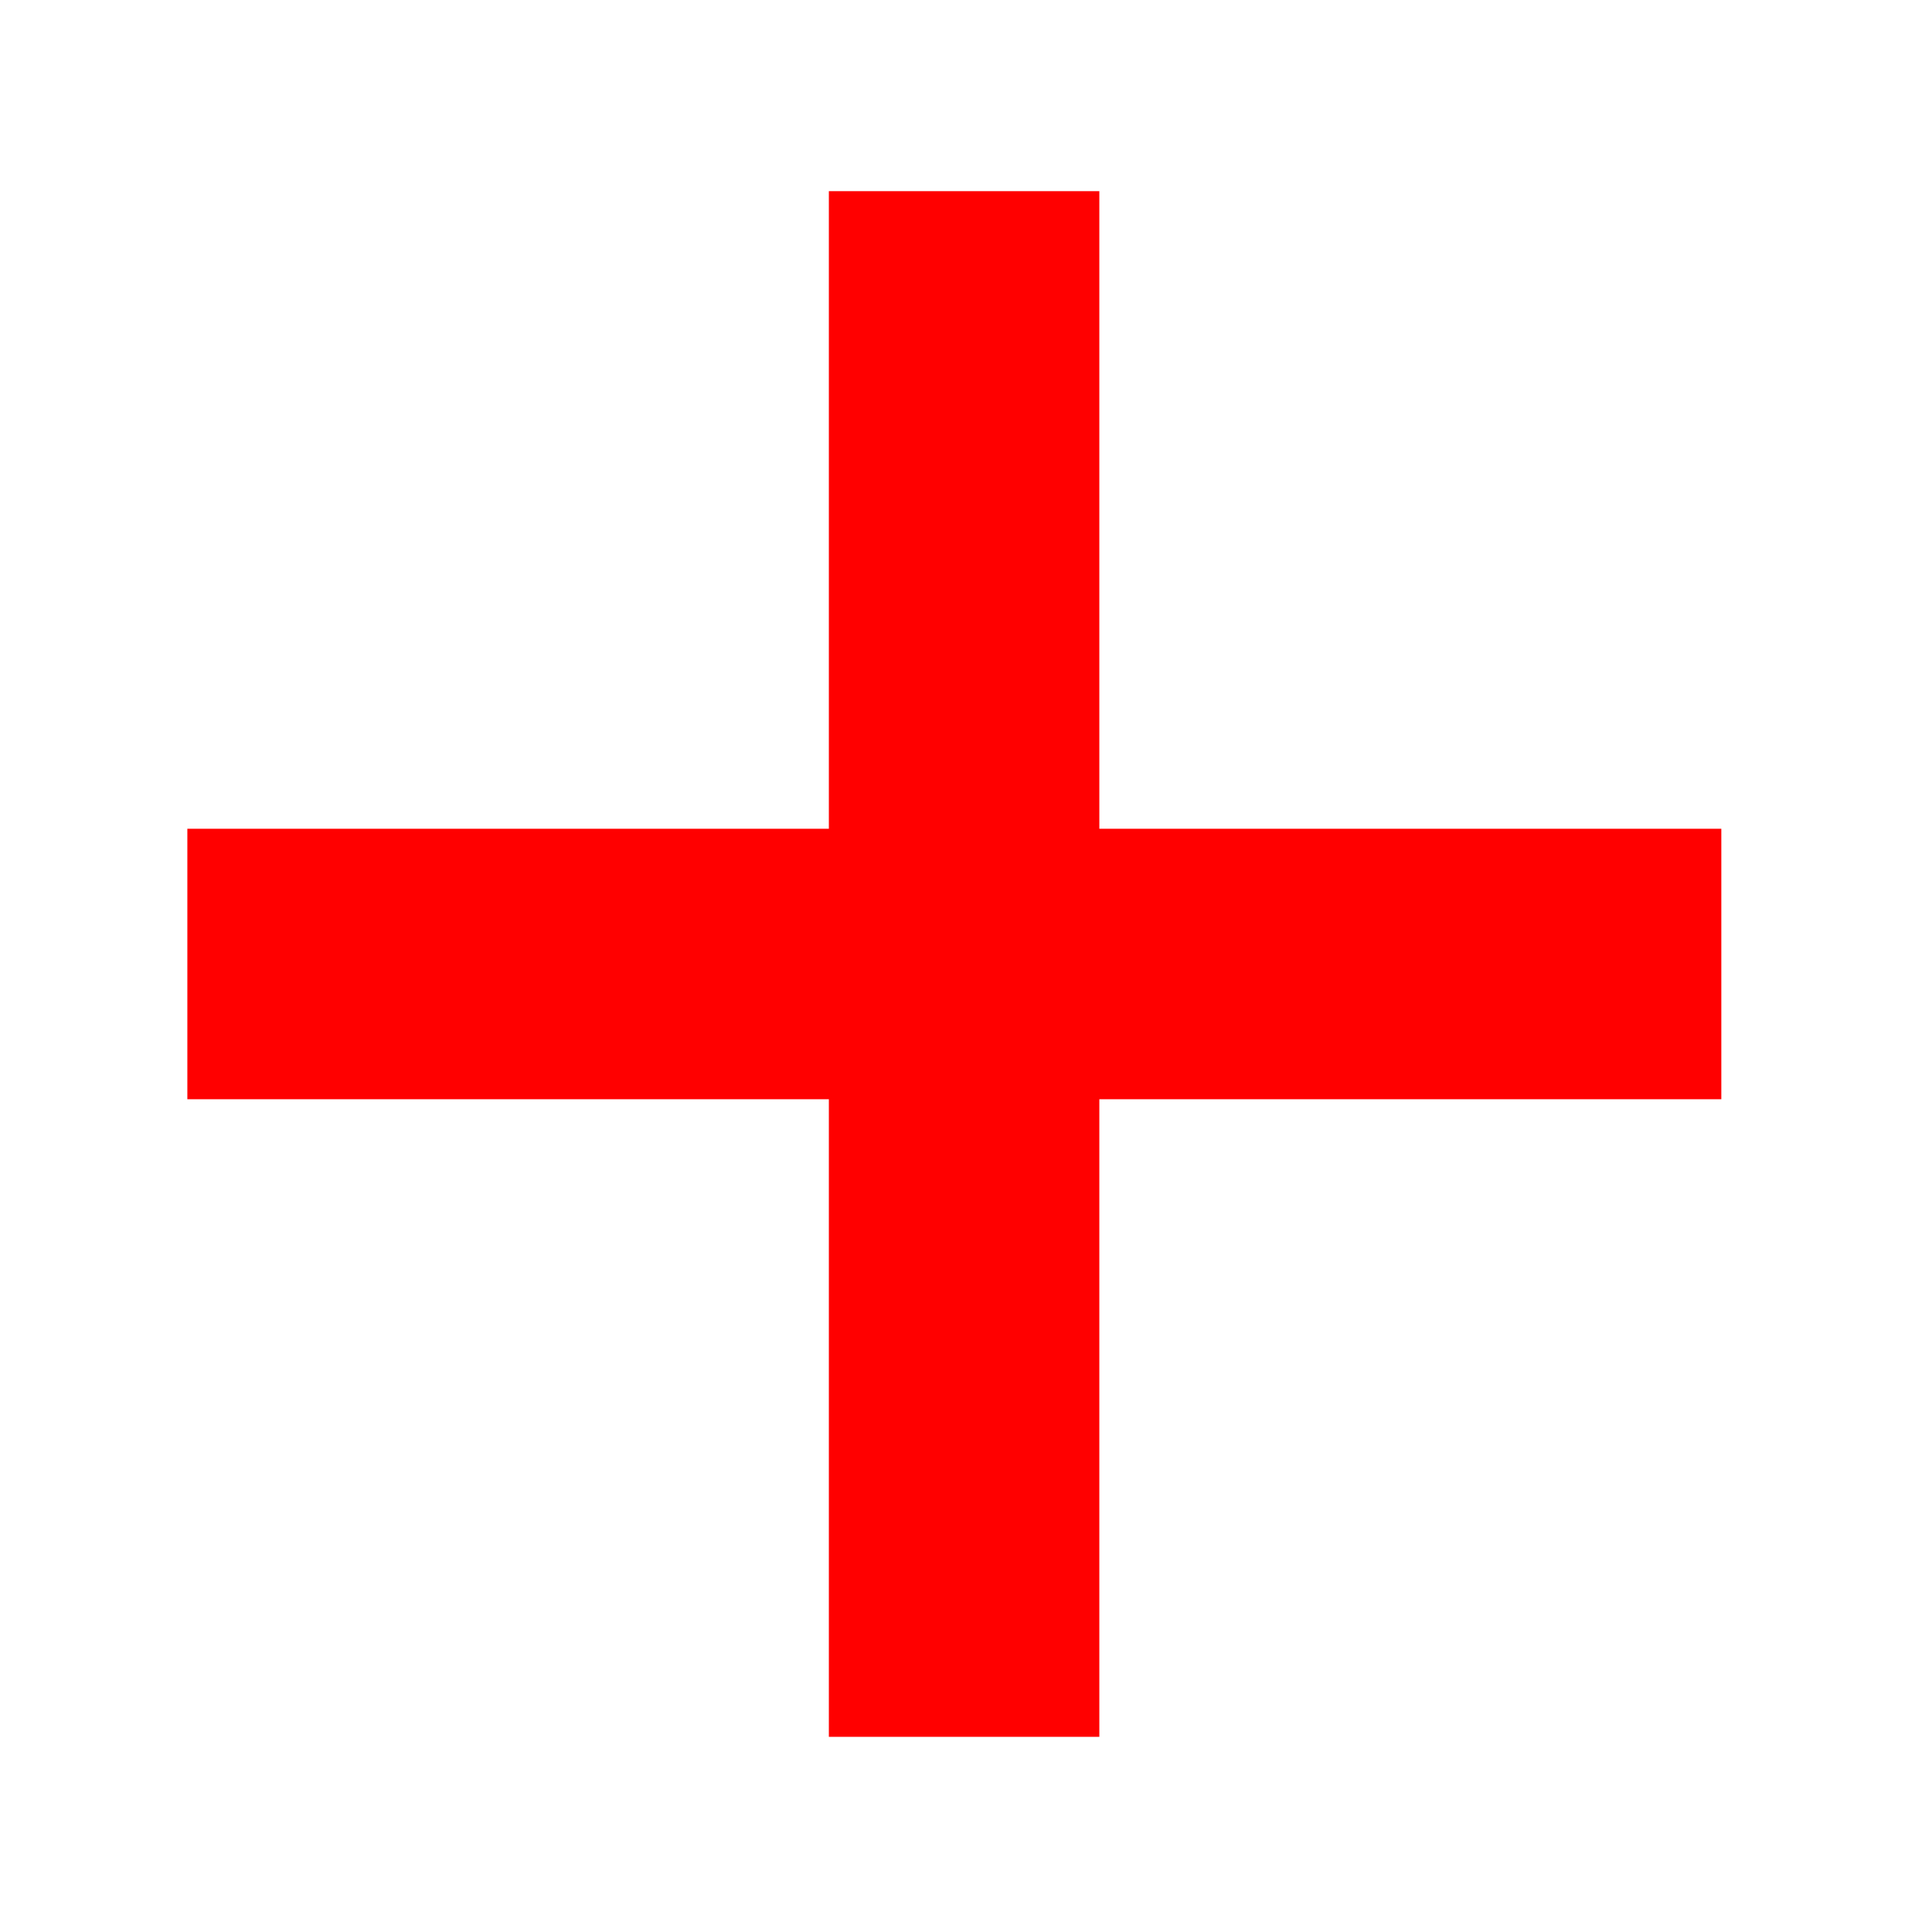
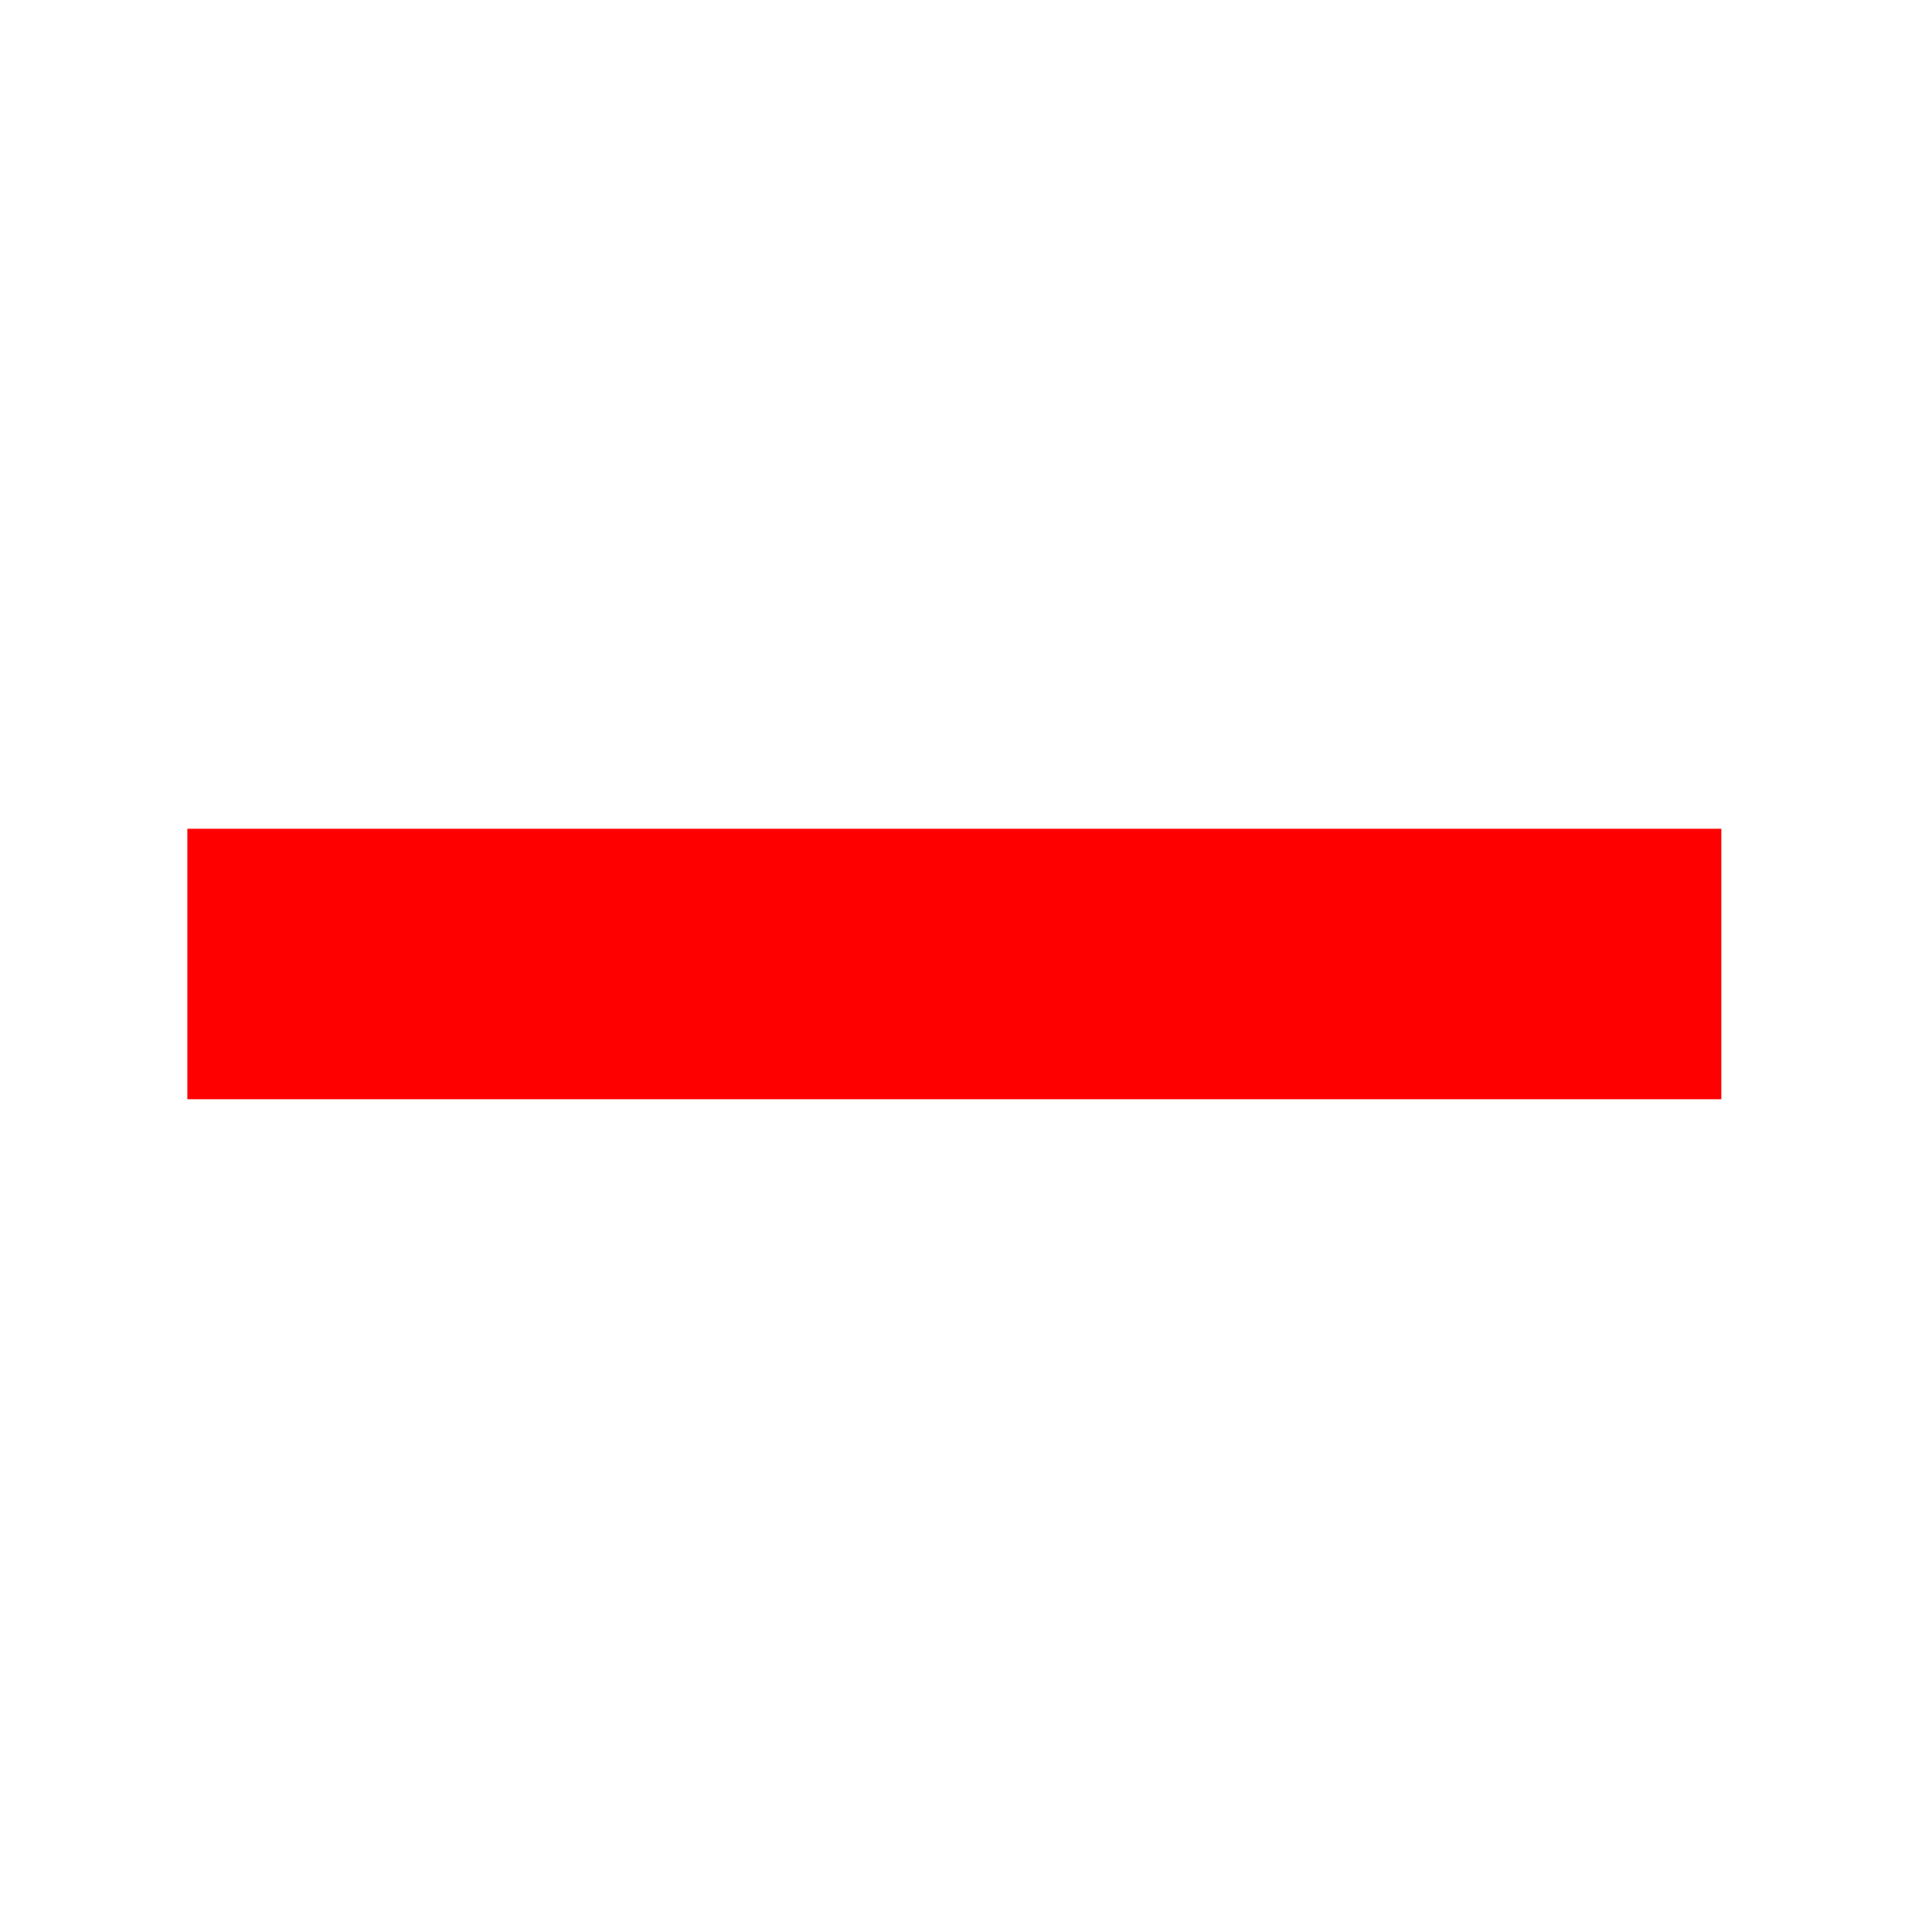
<svg xmlns="http://www.w3.org/2000/svg" xmlns:ns1="http://www.inkscape.org/namespaces/inkscape" xmlns:ns2="http://sodipodi.sourceforge.net/DTD/sodipodi-0.dtd" width="500" height="500" id="svg2" version="1.1" ns1:version="0.47 r22583" ns2:docname="Krankenhaus.svg" ns1:export-filename="/home/goerke/workspace/deegree-alkis/src/main/webapp/WEB-INF/conf/symbols/Krankenhaus.png" ns1:export-xdpi="90" ns1:export-ydpi="90">
  <defs id="defs4">
    <ns1:perspective ns2:type="inkscape:persp3d" ns1:vp_x="0 : 526.18109 : 1" ns1:vp_y="0 : 1000 : 0" ns1:vp_z="744.09448 : 526.18109 : 1" ns1:persp3d-origin="372.04724 : 350.78739 : 1" id="perspective10" />
  </defs>
  <ns2:namedview id="base" pagecolor="#ffffff" bordercolor="#666666" borderopacity="1.0" ns1:pageopacity="0.0" ns1:pageshadow="2" ns1:zoom="0.98994949" ns1:cx="44.465806" ns1:cy="193.85287" ns1:document-units="px" ns1:current-layer="layer1" showgrid="false" ns1:window-width="1920" ns1:window-height="1009" ns1:window-x="0" ns1:window-y="25" ns1:window-maximized="1" />
  <g ns1:label="Ebene 1" ns1:groupmode="layer" id="layer1" transform="translate(0,-552.362)">
    <rect style="fill:#ffffff;fill-opacity:1;stroke:none" id="rect2816" width="500.026" height="500.026" x="-3.3002181e-08" y="552.337" />
-     <path style="fill:none;stroke:#ff0000;stroke-width:70;stroke-linecap:butt;stroke-linejoin:miter;stroke-opacity:1;stroke-miterlimit:4;stroke-dasharray:none" d="m 249.508,449.492 0,-400.02" id="path3590" transform="translate(0,552.362)" />
    <path style="fill:none;stroke:#ff0000;stroke-width:70;stroke-linecap:butt;stroke-linejoin:miter;stroke-opacity:1;stroke-miterlimit:4;stroke-dasharray:none" d="m 48.487,249.482 396.99,0" id="path3592" transform="translate(0,552.362)" />
  </g>
</svg>